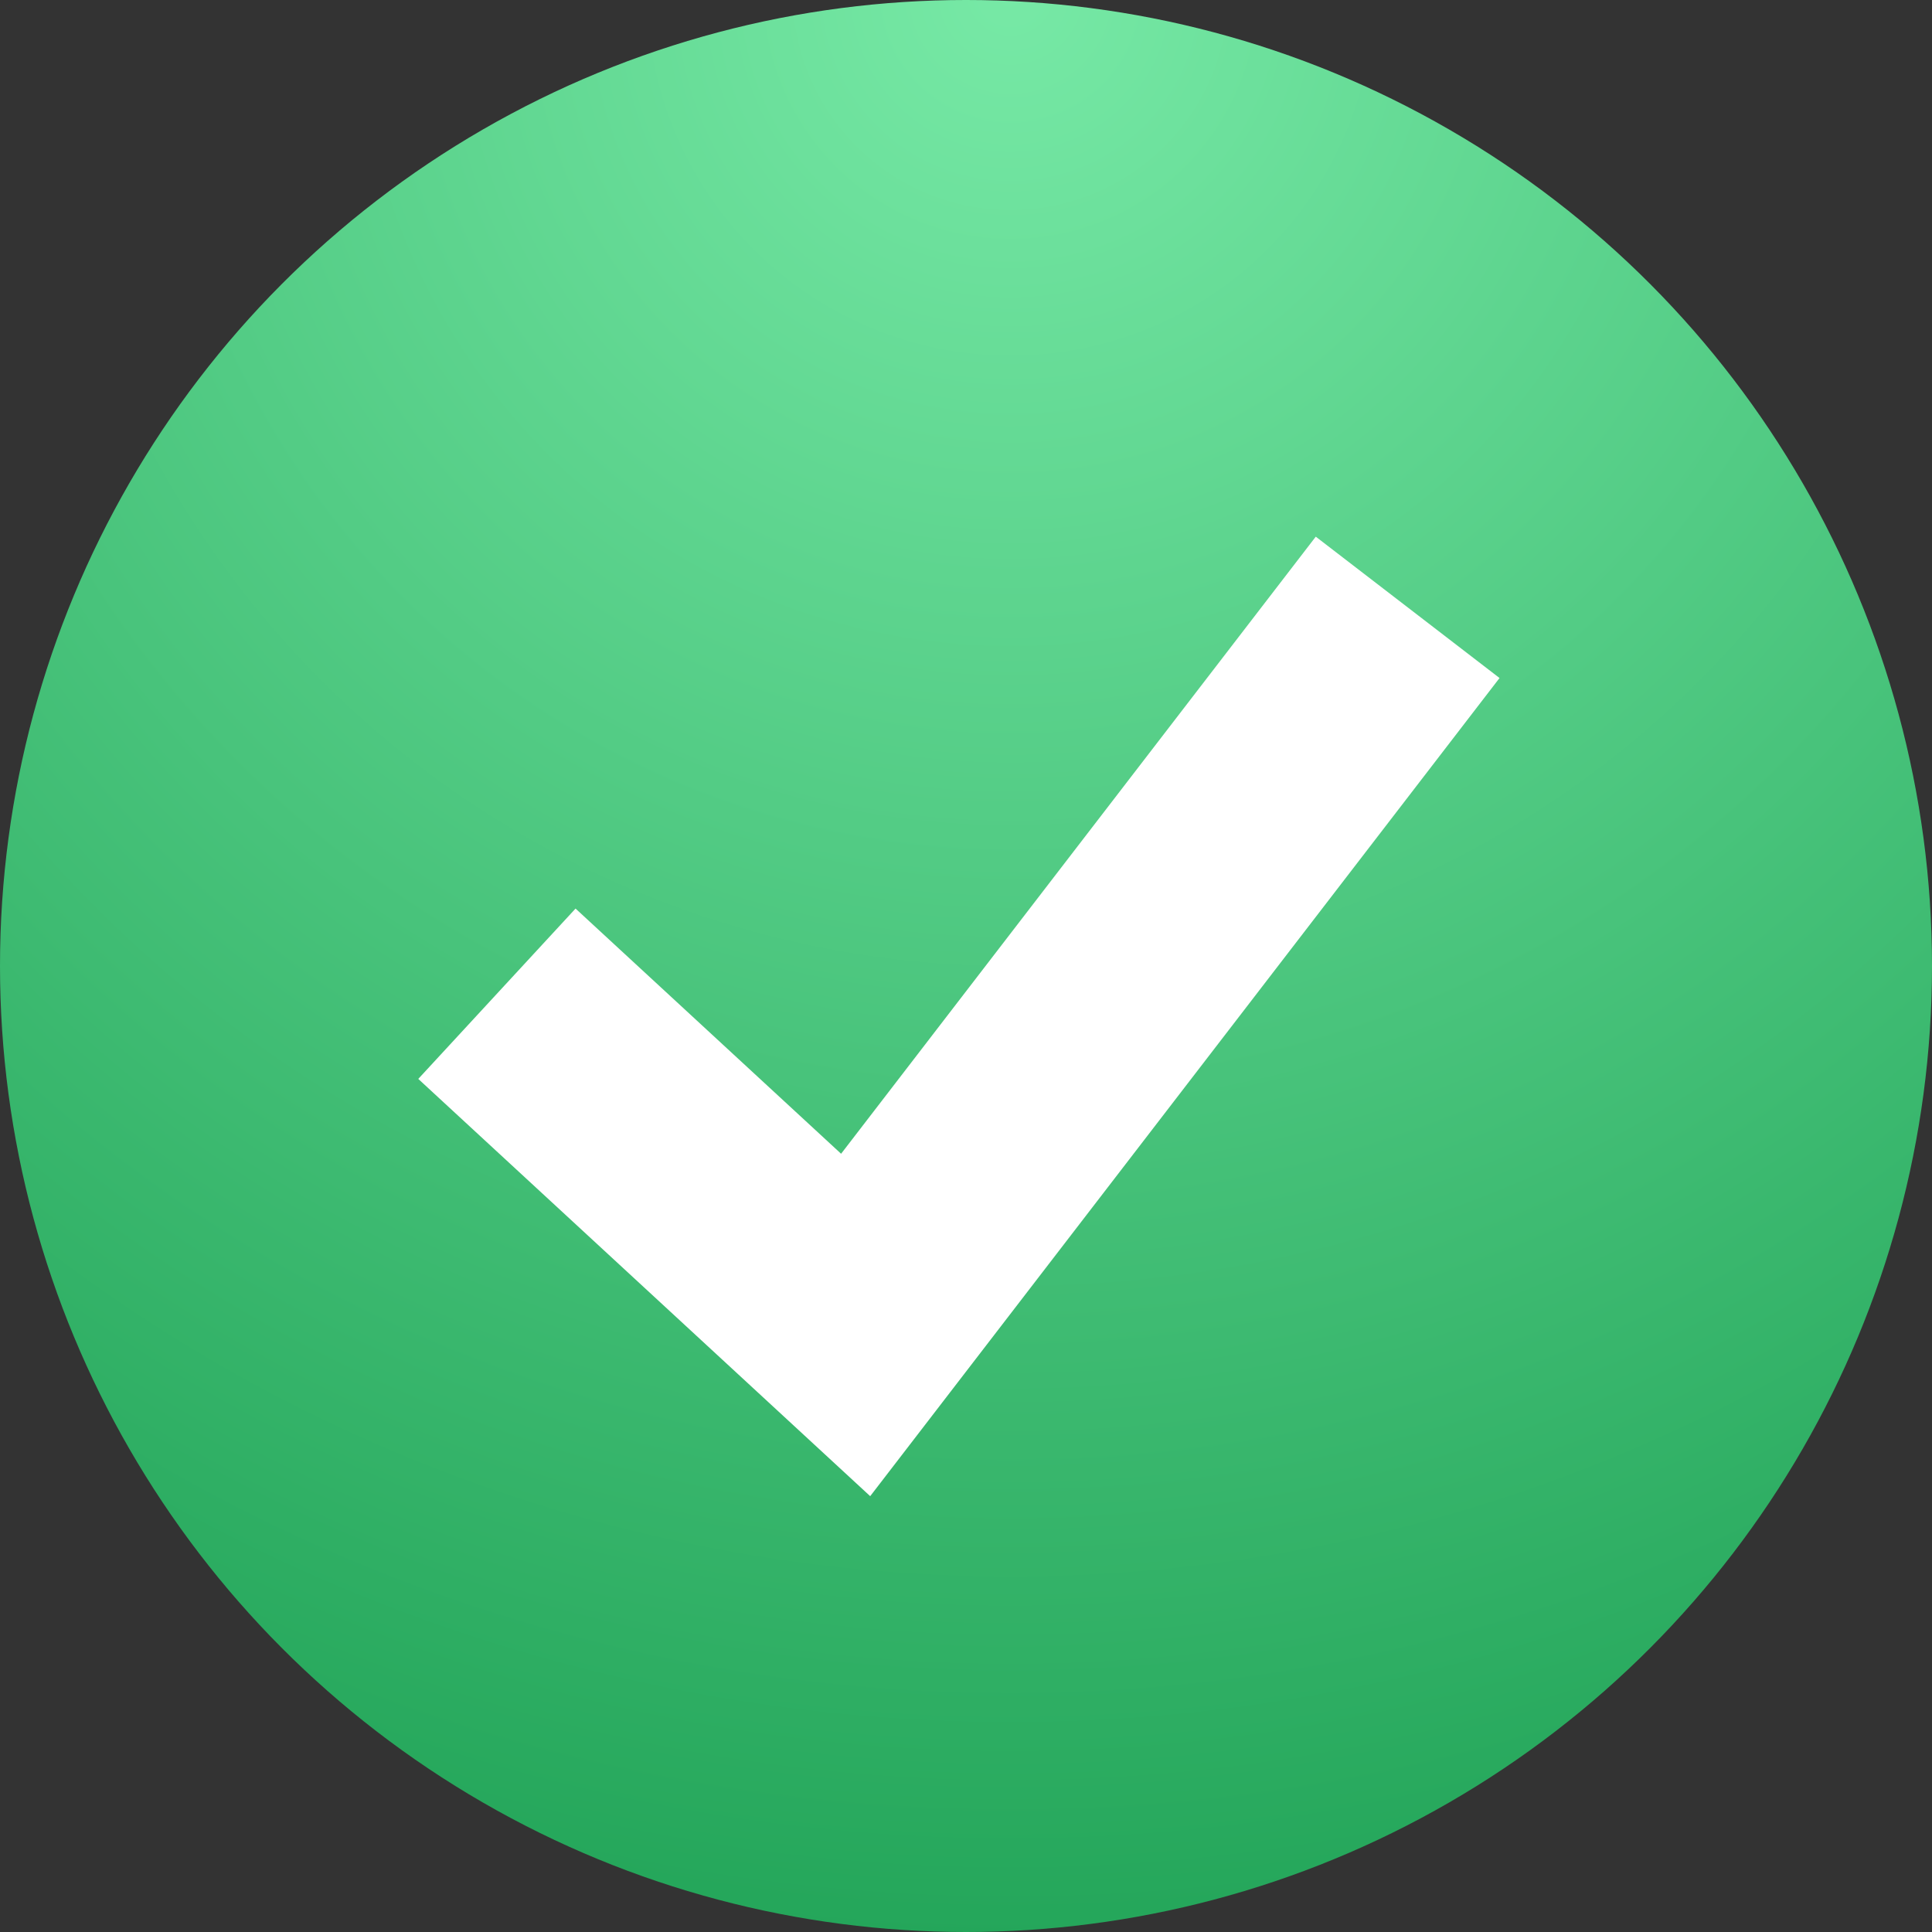
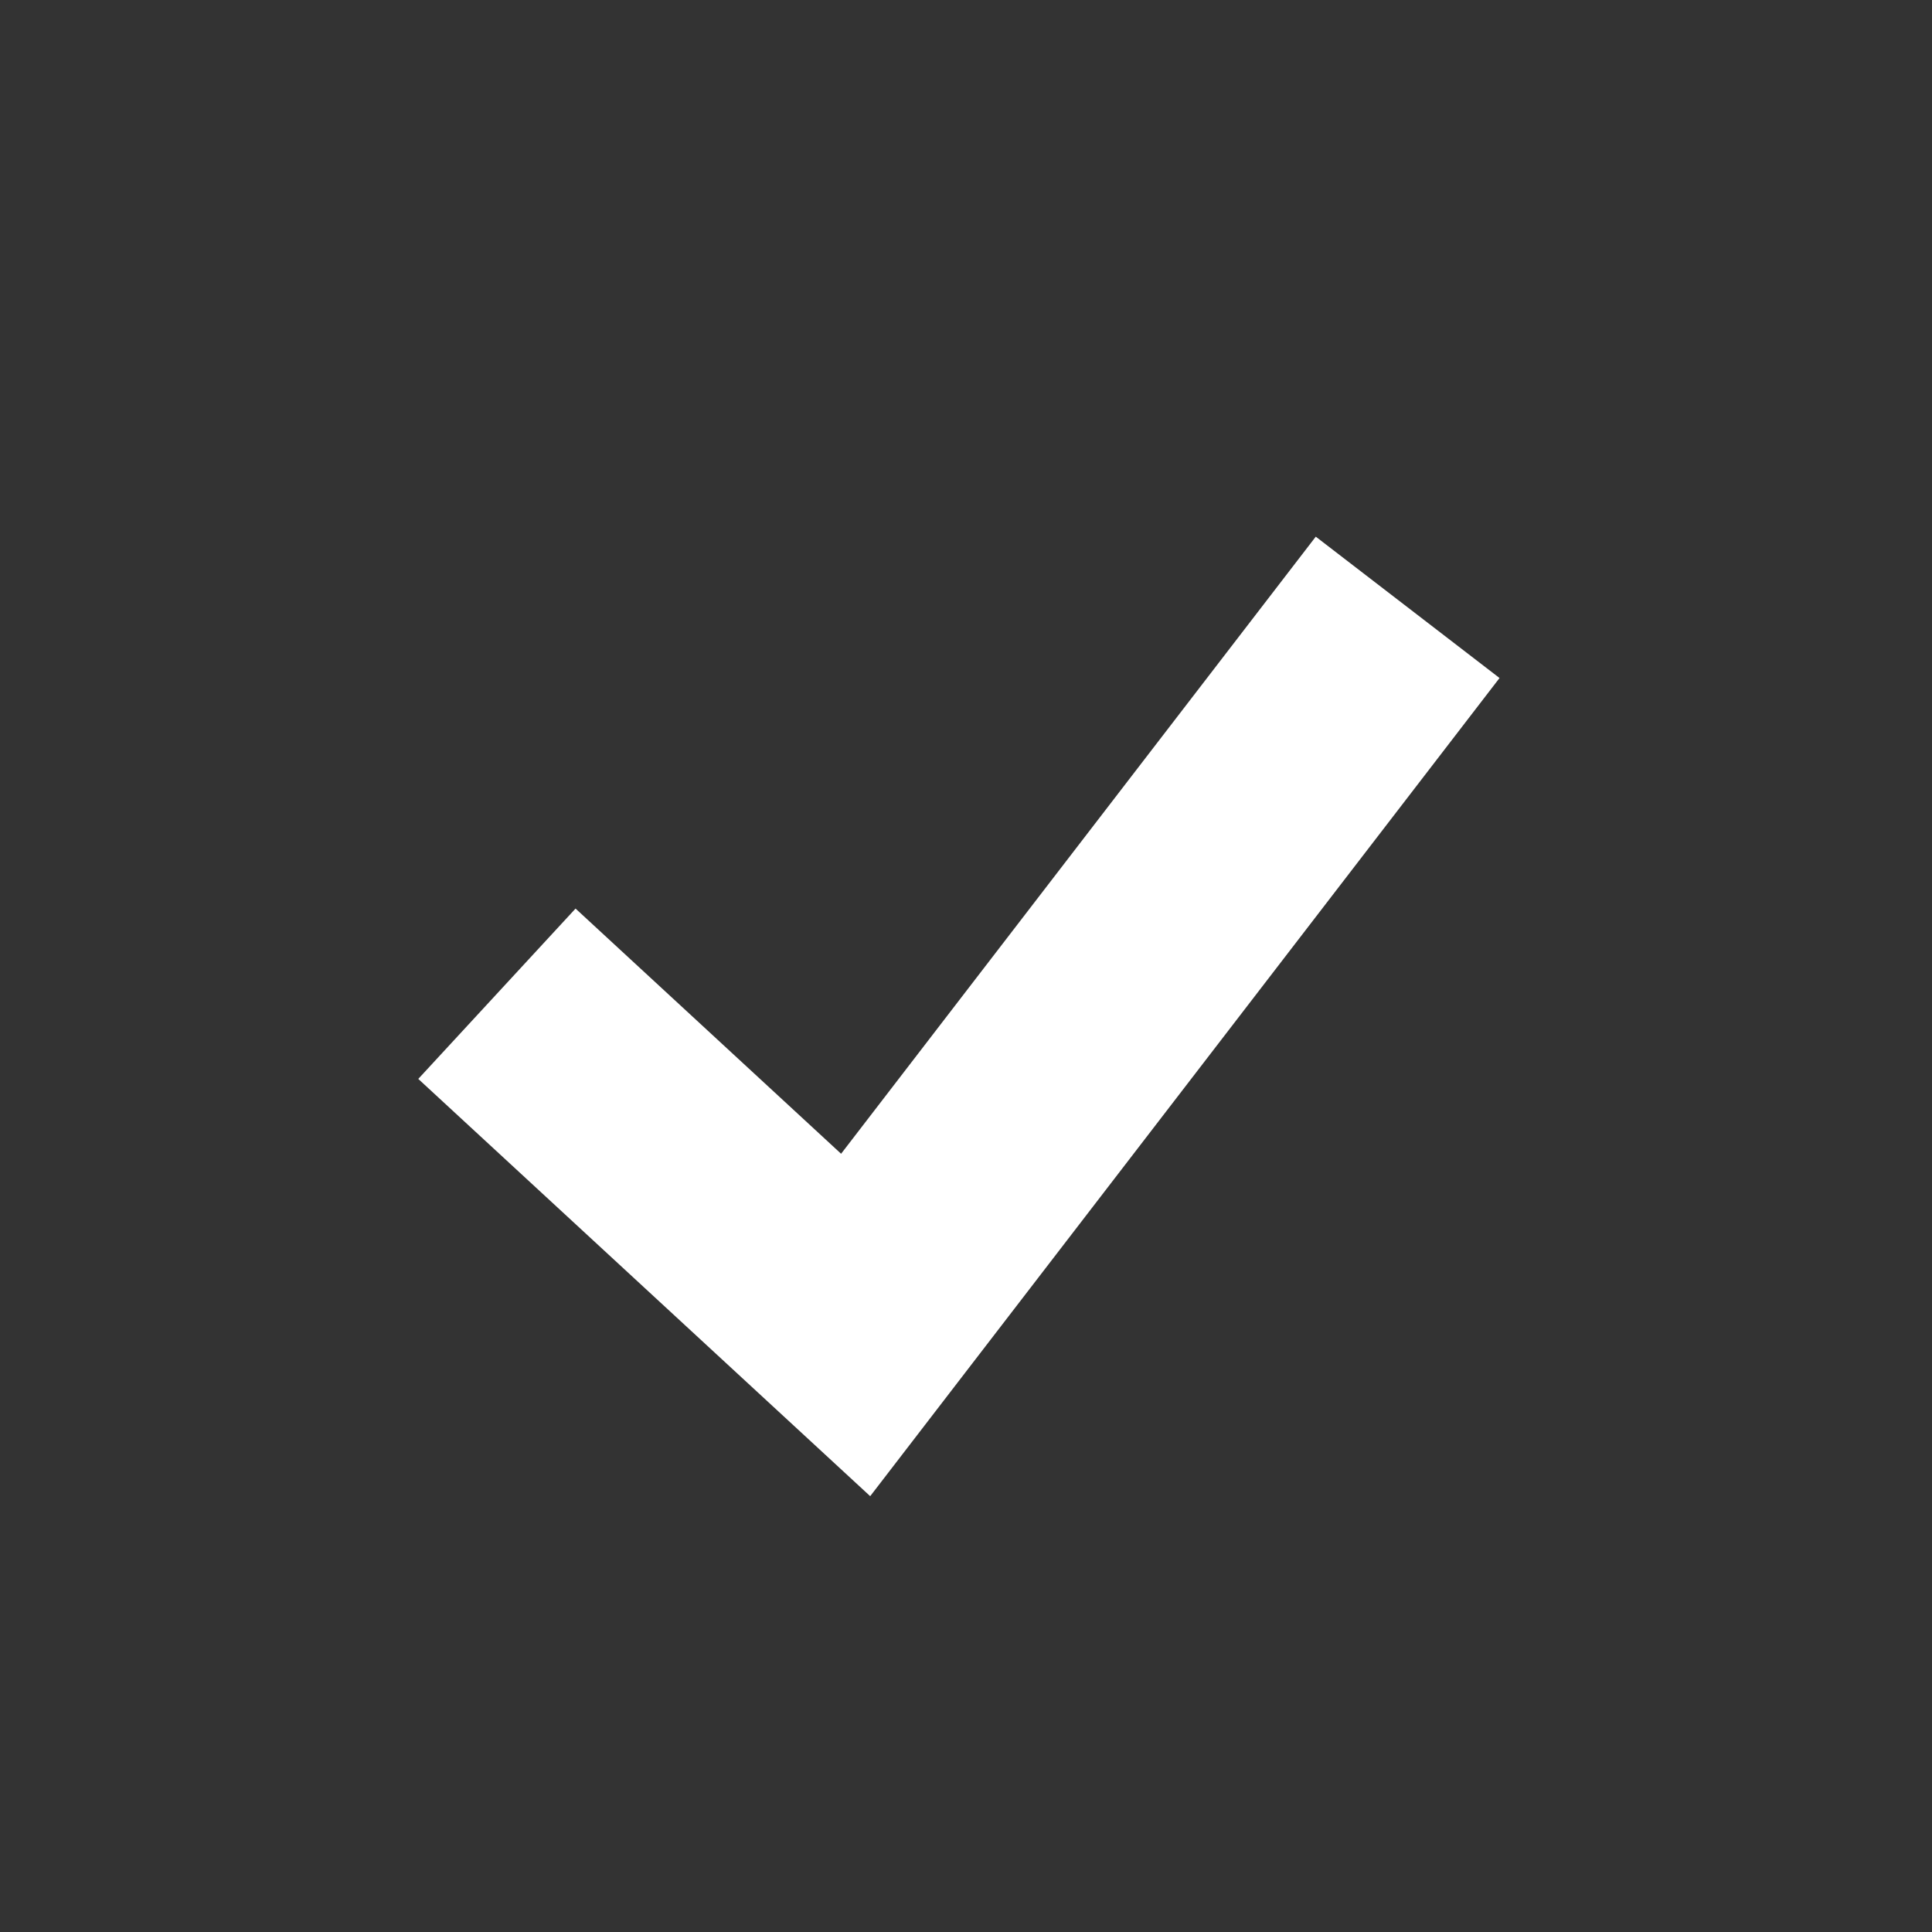
<svg xmlns="http://www.w3.org/2000/svg" width="25" height="25" viewBox="0 0 25 25" fill="none">
  <rect x="0" y="0" width="25" height="25" fill="#333333" stroke="none" />
-   <circle cx="12.5" cy="12.5" r="12.5" fill="url(#paint0_radial_678_275)" />
  <path d="M6.43 12.859L11.072 17.145L18.215 7.859" stroke="white" stroke-width="3" />
  <defs>
    <radialGradient id="paint0_radial_678_275" cx="0" cy="0" r="1" gradientUnits="userSpaceOnUse" gradientTransform="translate(13.071) rotate(90) scale(25)">
      <stop stop-color="#77E9A6" />
      <stop offset="1" stop-color="#24A65A" />
    </radialGradient>
  </defs>
</svg>